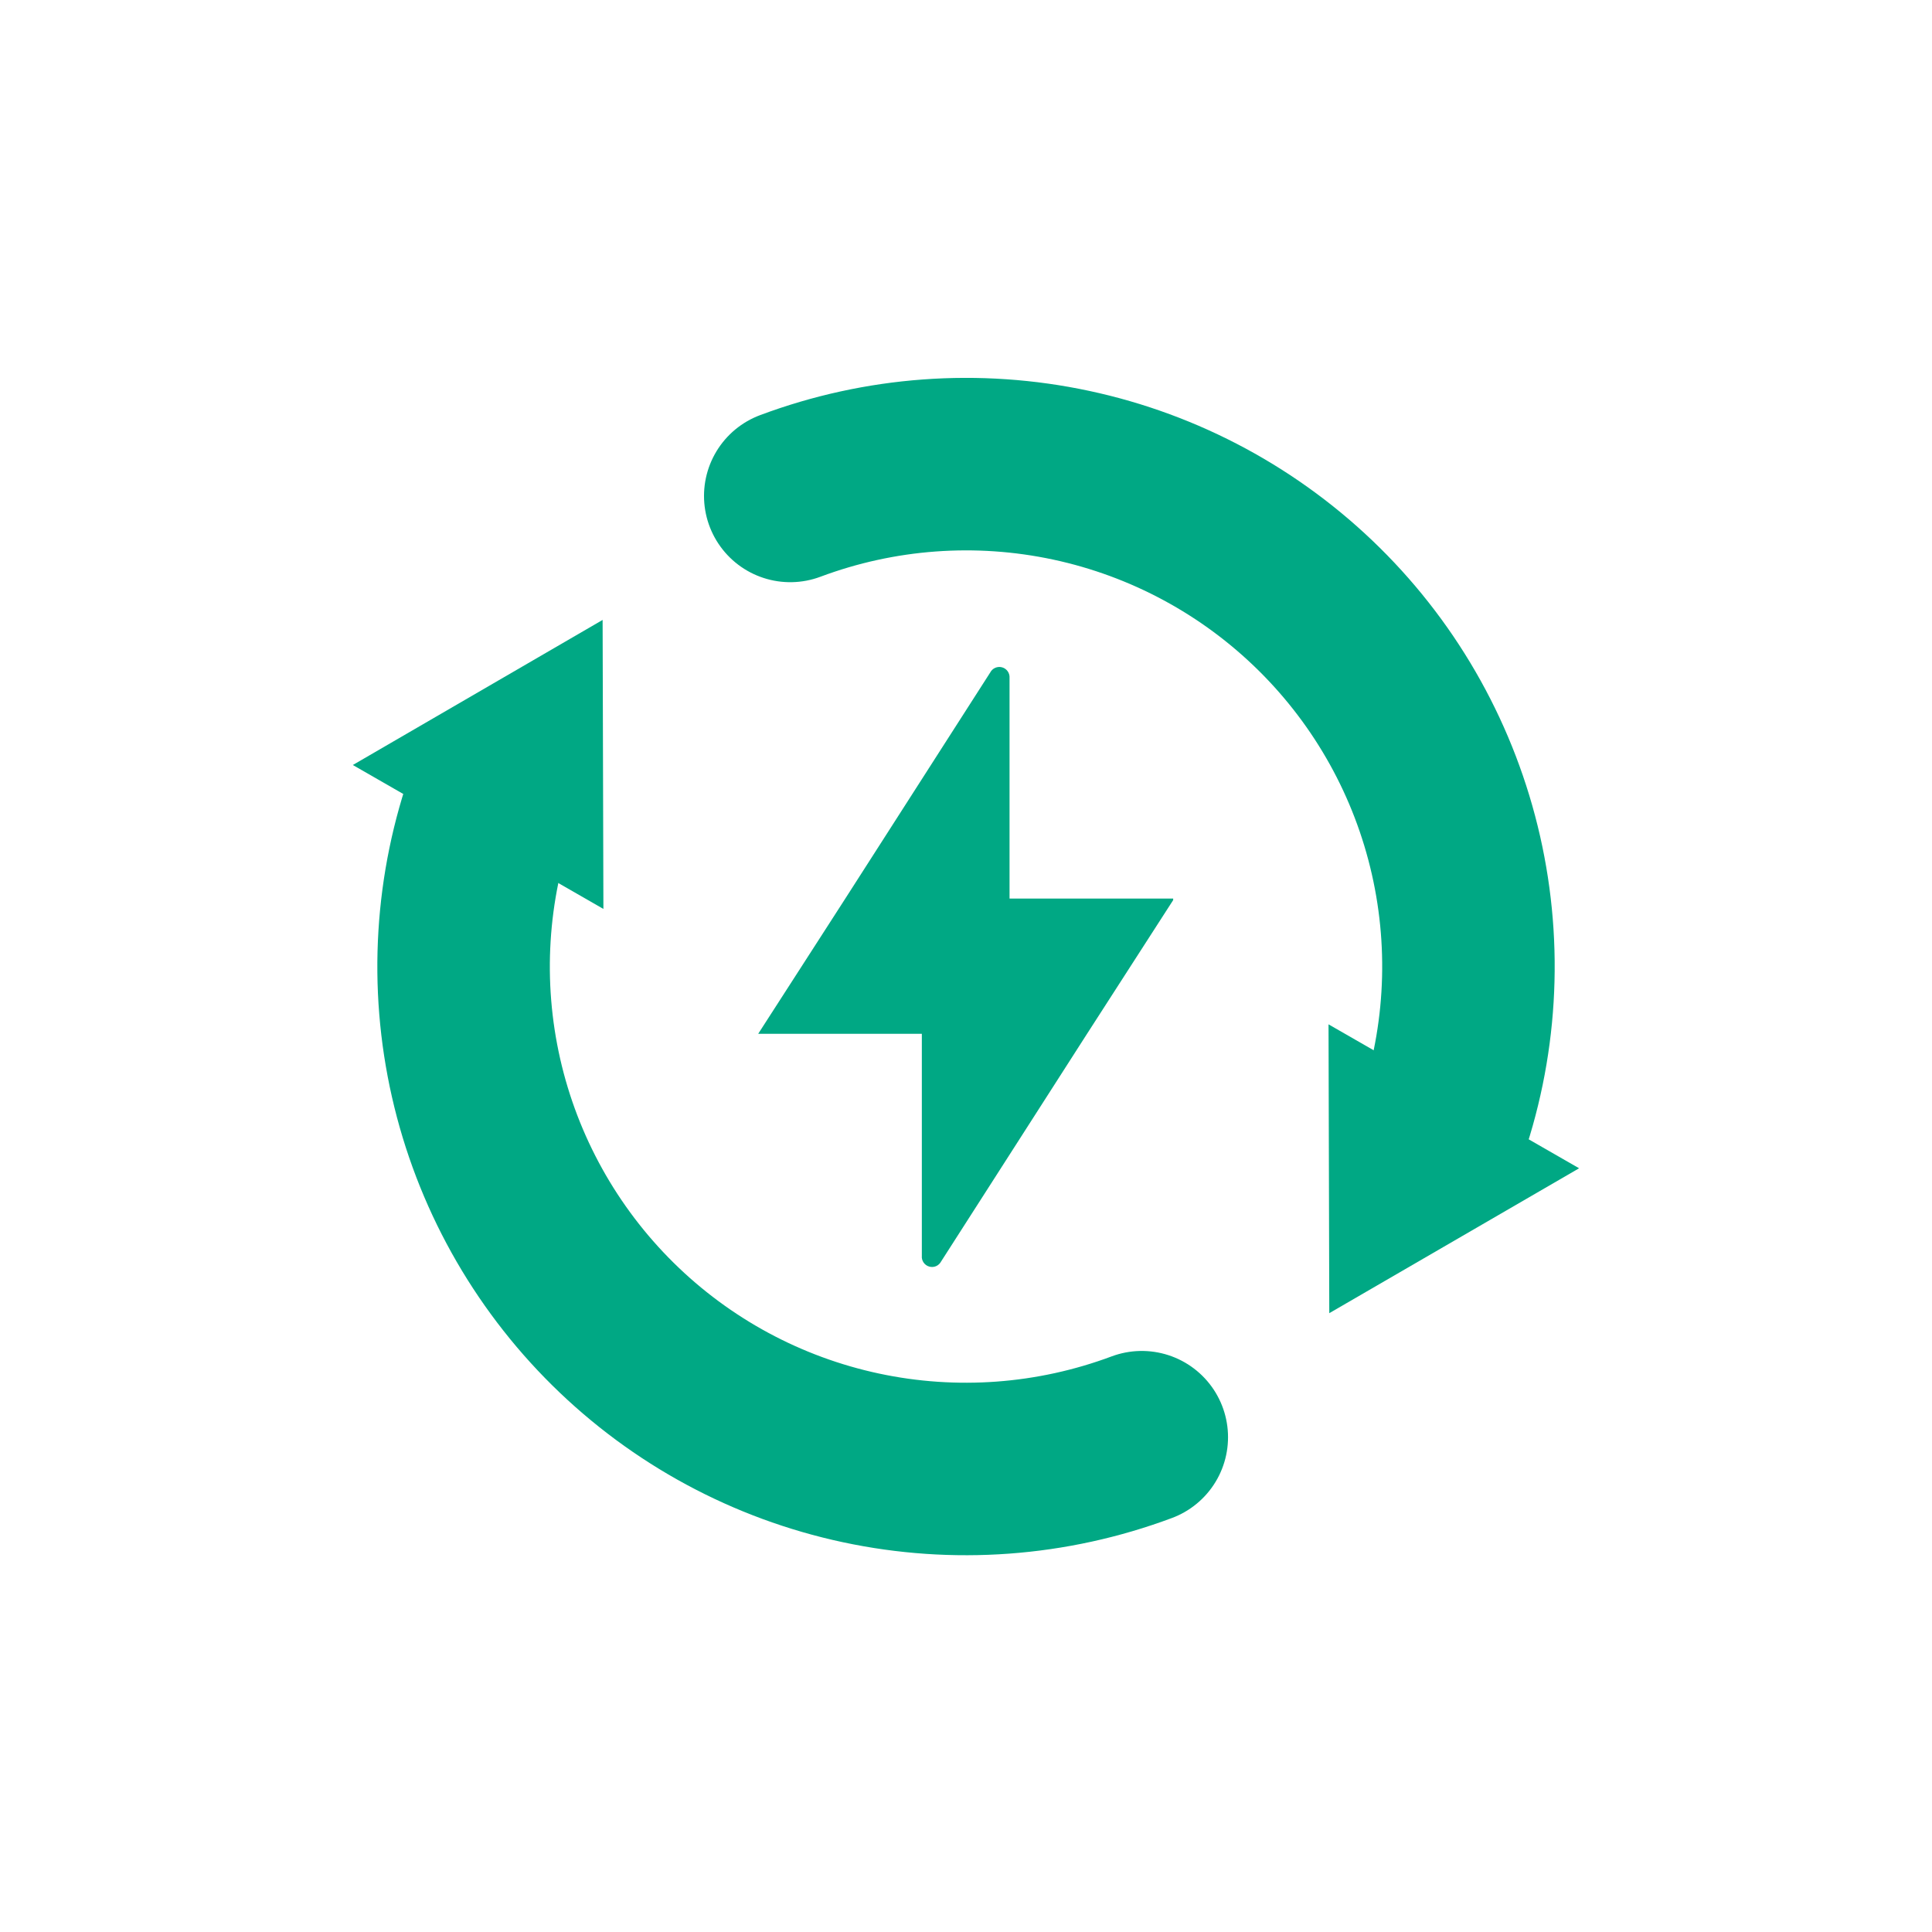
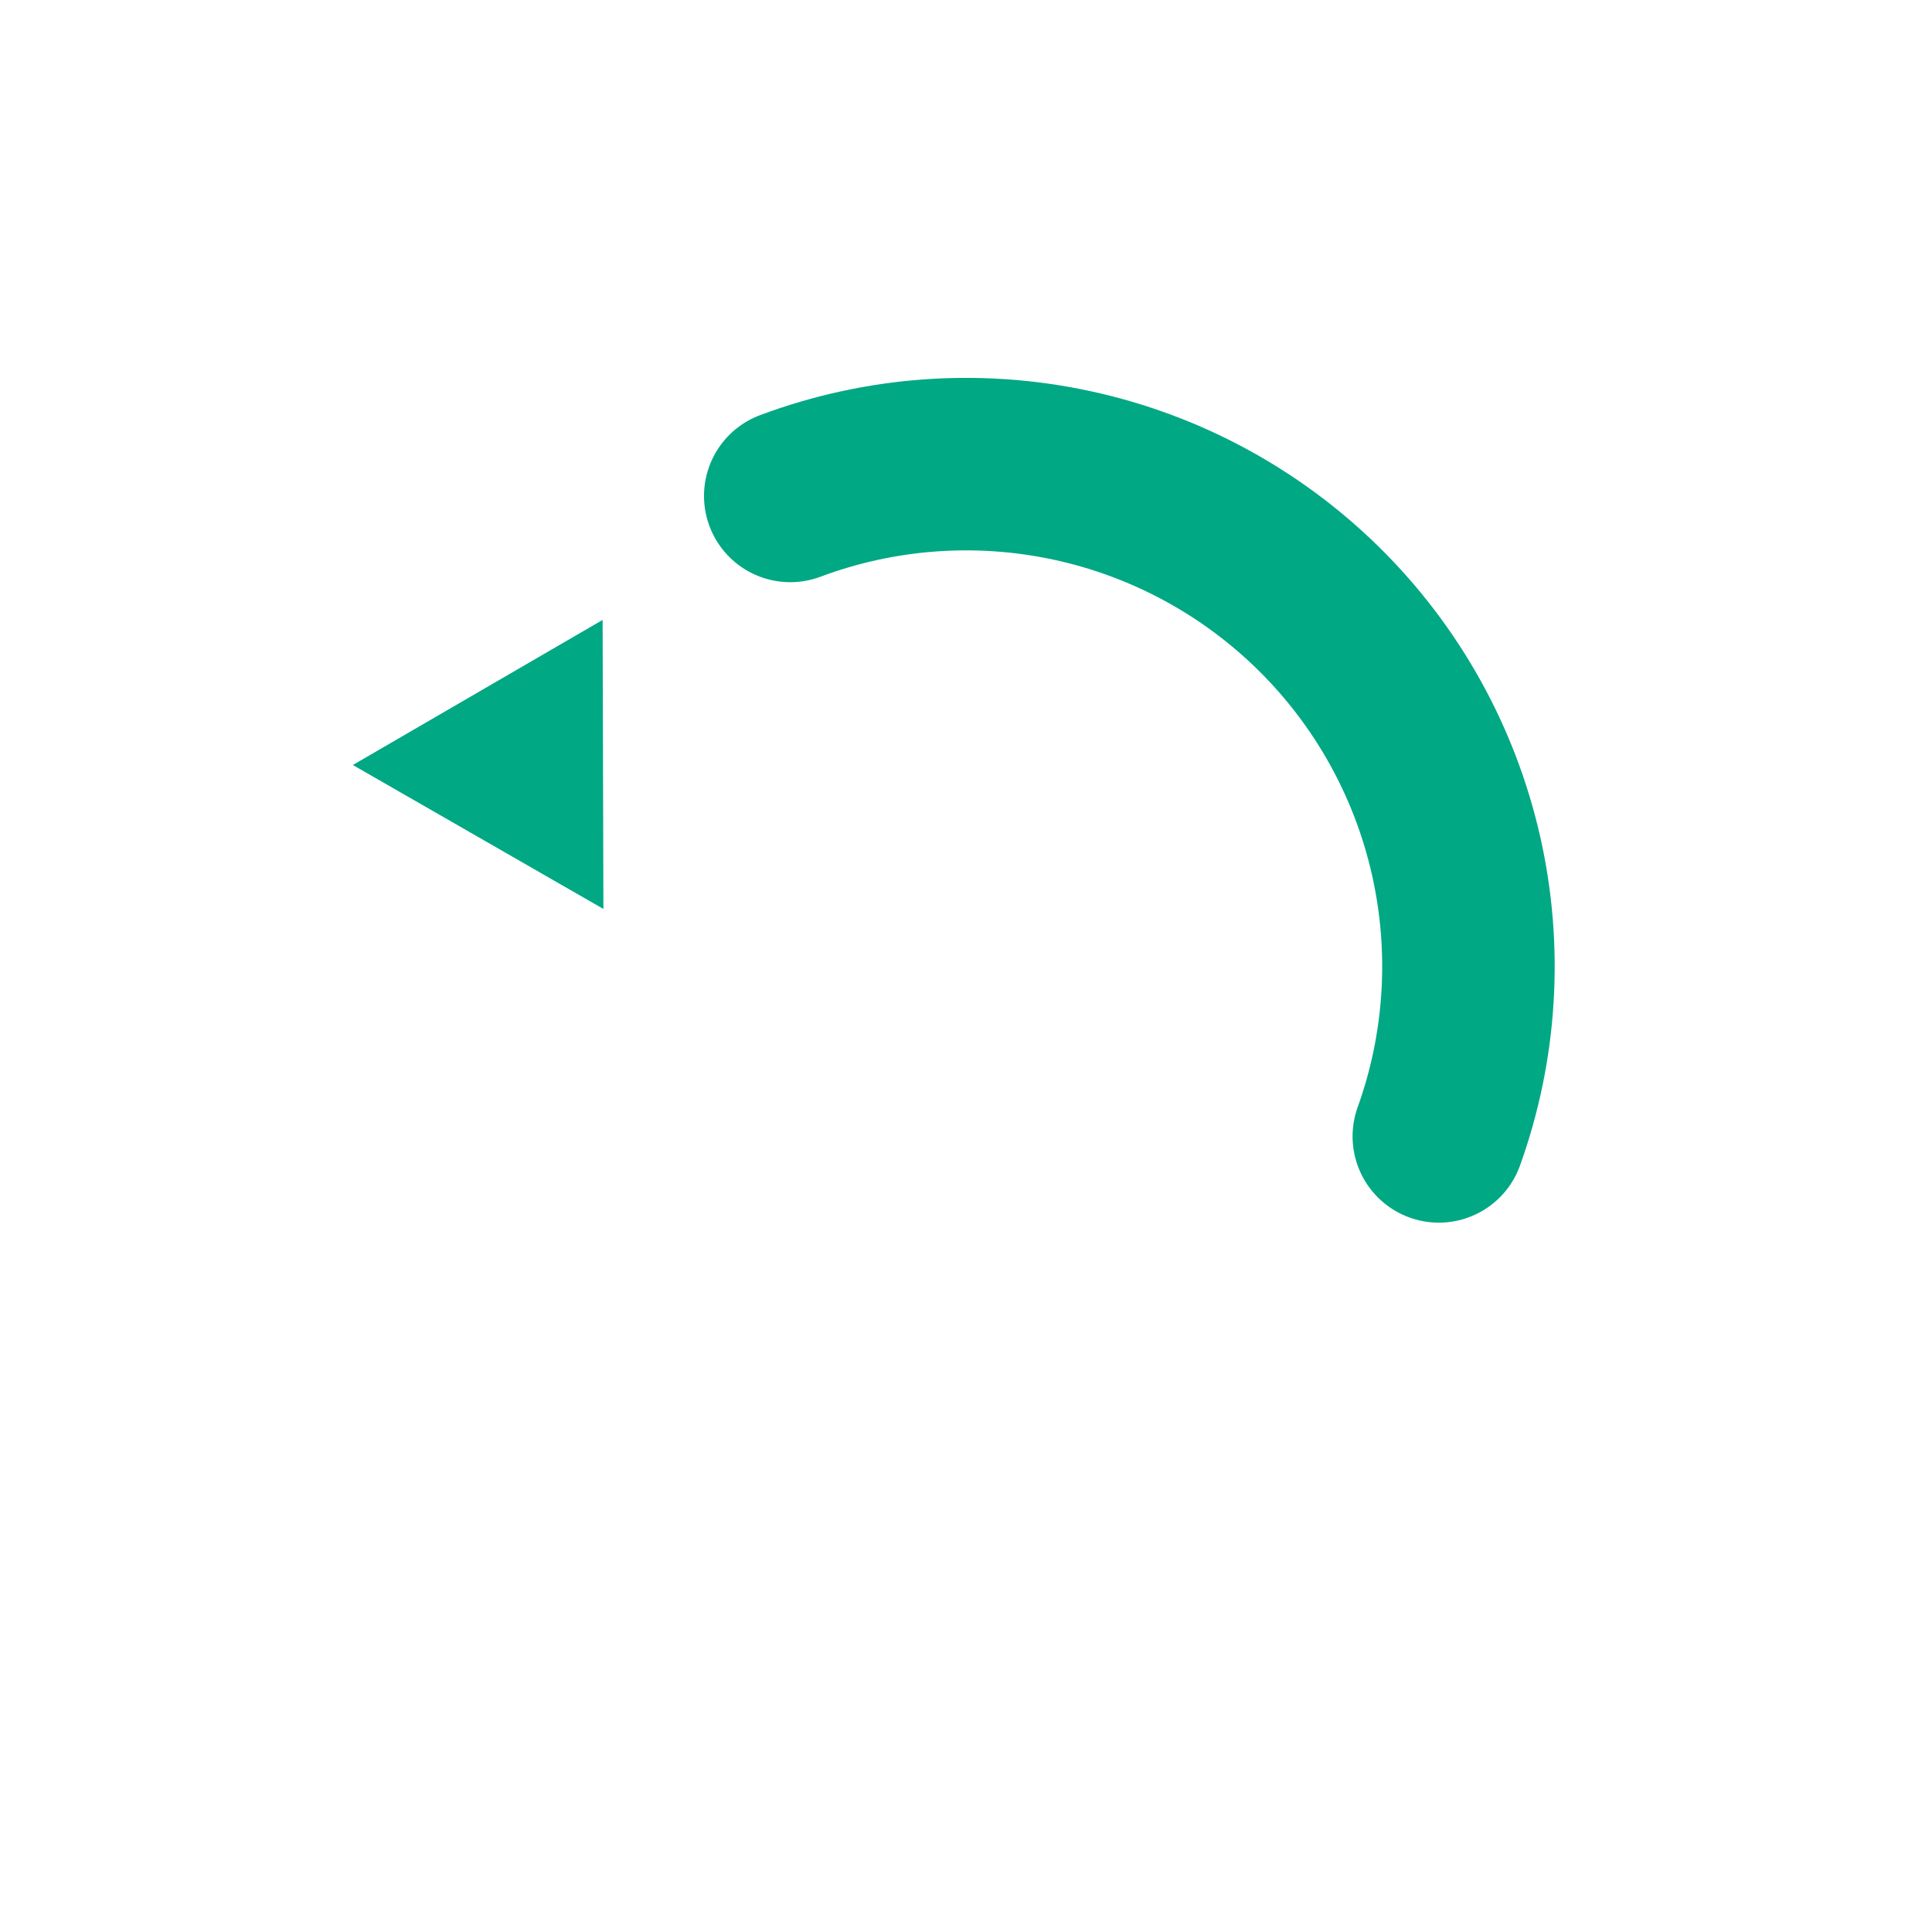
<svg xmlns="http://www.w3.org/2000/svg" width="56" height="56" viewBox="0 0 56 56" fill="none">
  <g id="energy-violet 1">
-     <path id="Vector" d="M34.005 26.045H29.262V19.65C29.267 19.582 29.248 19.514 29.209 19.458C29.169 19.402 29.112 19.361 29.046 19.343C28.98 19.325 28.91 19.329 28.847 19.357C28.785 19.384 28.733 19.432 28.702 19.493L24.502 26.045L21.977 29.965H26.72V36.4C26.713 36.468 26.731 36.537 26.77 36.594C26.809 36.651 26.866 36.693 26.933 36.712C26.999 36.732 27.07 36.727 27.133 36.7C27.197 36.672 27.248 36.623 27.28 36.562L31.48 30.01L34.005 26.09V26.045Z" fill="#00A884" />
    <path id="Vector_2" d="M41.705 32.939C42.645 30.325 42.817 27.497 42.202 24.789C41.587 22.081 40.211 19.605 38.234 17.653C36.258 15.702 33.765 14.356 31.049 13.775C28.333 13.194 25.508 13.402 22.906 14.375" stroke="#00A884" stroke-width="5" stroke-miterlimit="10" stroke-linecap="round" />
-     <path id="Vector_3" d="M45.771 33.863L38.53 38.063L38.508 29.691L45.771 33.863Z" fill="#00A884" />
-     <path id="Vector_4" d="M14.296 23.094C13.356 25.707 13.184 28.535 13.799 31.244C14.414 33.952 15.791 36.428 17.767 38.379C19.743 40.331 22.236 41.676 24.952 42.257C27.668 42.838 30.494 42.63 33.095 41.658" stroke="#00A884" stroke-width="5" stroke-miterlimit="10" stroke-linecap="round" />
    <path id="Vector_5" d="M10.227 22.174L17.467 17.969L17.49 26.346L10.227 22.174Z" fill="#00A884" />
  </g>
</svg>